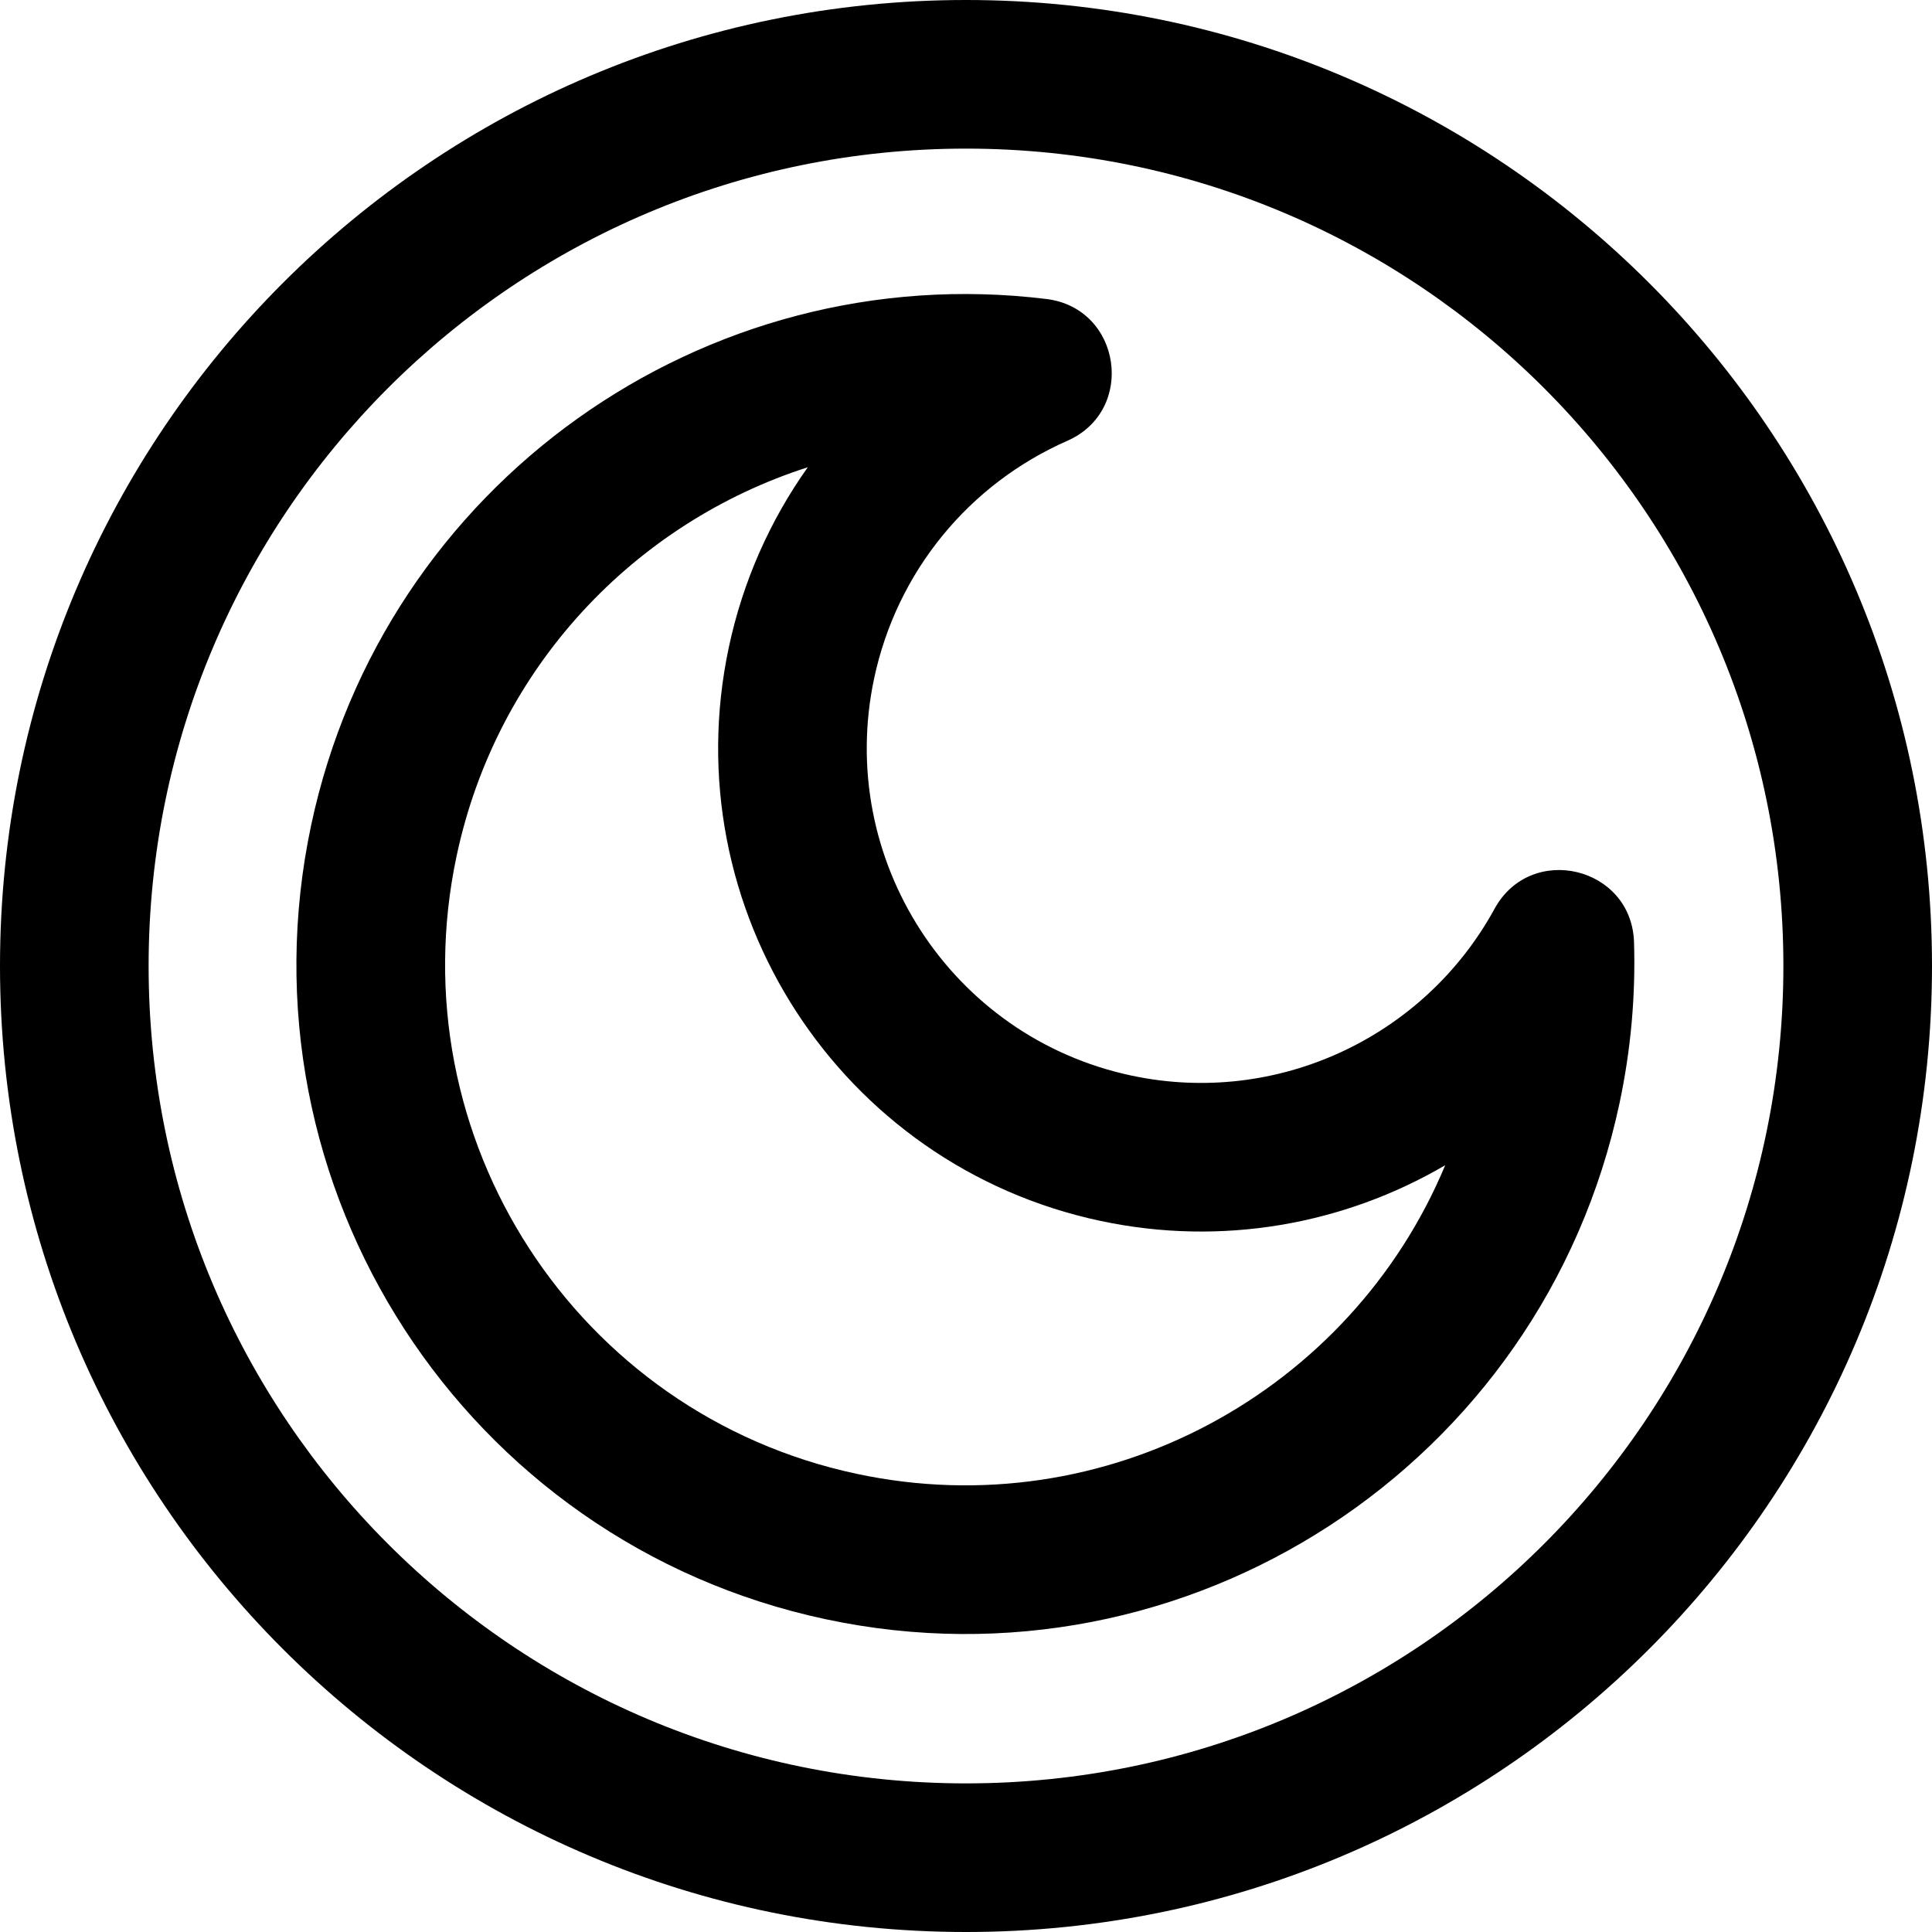
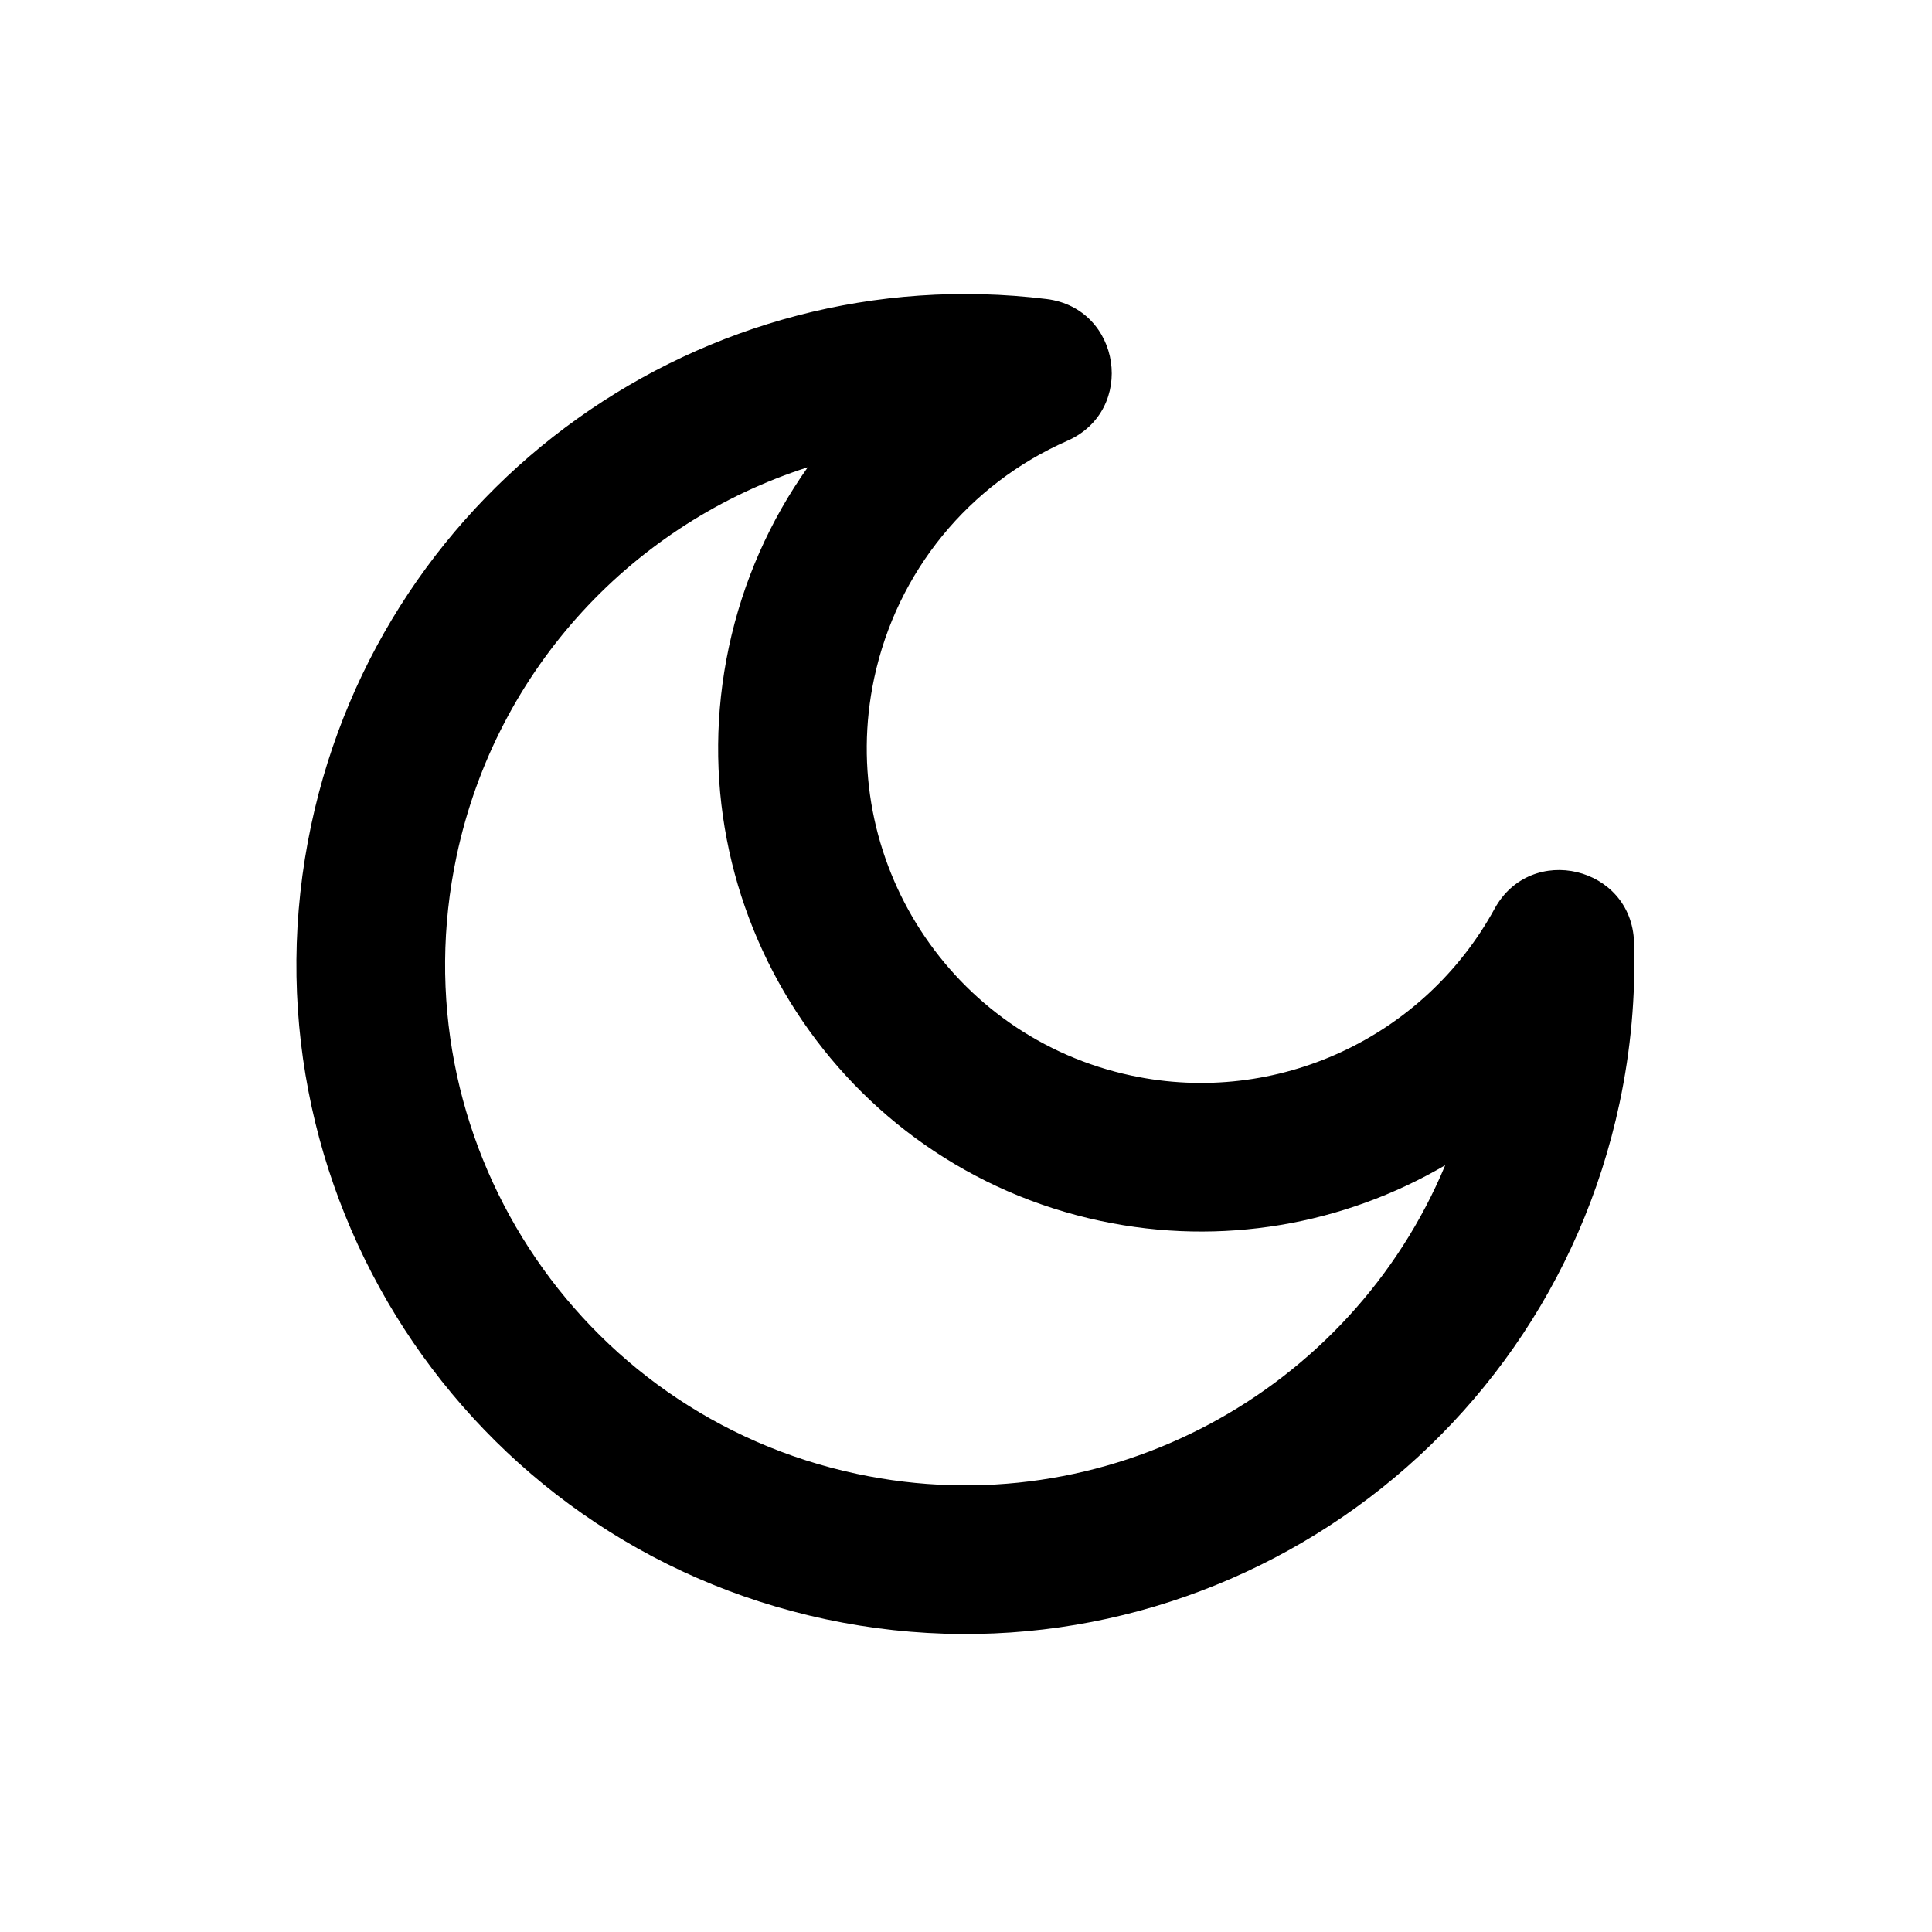
<svg xmlns="http://www.w3.org/2000/svg" viewBox="0 0 26 26" fill="none">
  <g transform="translate(3, 3)">
    <path fill-rule="evenodd" clip-rule="evenodd" d="M8.764 6.128C9.071 4.688 10.043 3.513 11.364 2.932C12.294 2.522 12.091 1.148 11.083 1.024C6.471 0.458 2.162 3.522 1.188 8.102C0.153 12.972 3.255 17.758 8.117 18.792C12.98 19.825 17.76 16.715 18.795 11.845C18.948 11.126 19.012 10.4 18.99 9.679C18.958 8.66 17.602 8.336 17.113 9.23C16.166 10.962 14.185 11.891 12.228 11.475C9.798 10.959 8.246 8.565 8.764 6.128ZM8.533 16.835C4.752 16.032 2.339 12.308 3.145 8.518C3.685 5.975 5.547 4.033 7.871 3.288C7.364 4.001 6.997 4.822 6.808 5.712C6.061 9.228 8.301 12.685 11.812 13.431C13.445 13.778 15.088 13.478 16.449 12.681C15.176 15.733 11.879 17.547 8.533 16.835Z" fill="currentColor" />
  </g>
-   <path fill-rule="evenodd" clip-rule="evenodd" d="M13 24C19.075 24 24 19.075 24 13C24 6.925 19.075 2 13 2C6.925 2 2 6.925 2 13C2 19.075 6.925 24 13 24ZM13 26C20.18 26 26 20.18 26 13C26 5.82 20.18 0 13 0C5.82 0 0 5.82 0 13C0 20.18 5.82 26 13 26Z" fill="currentColor" />
</svg>